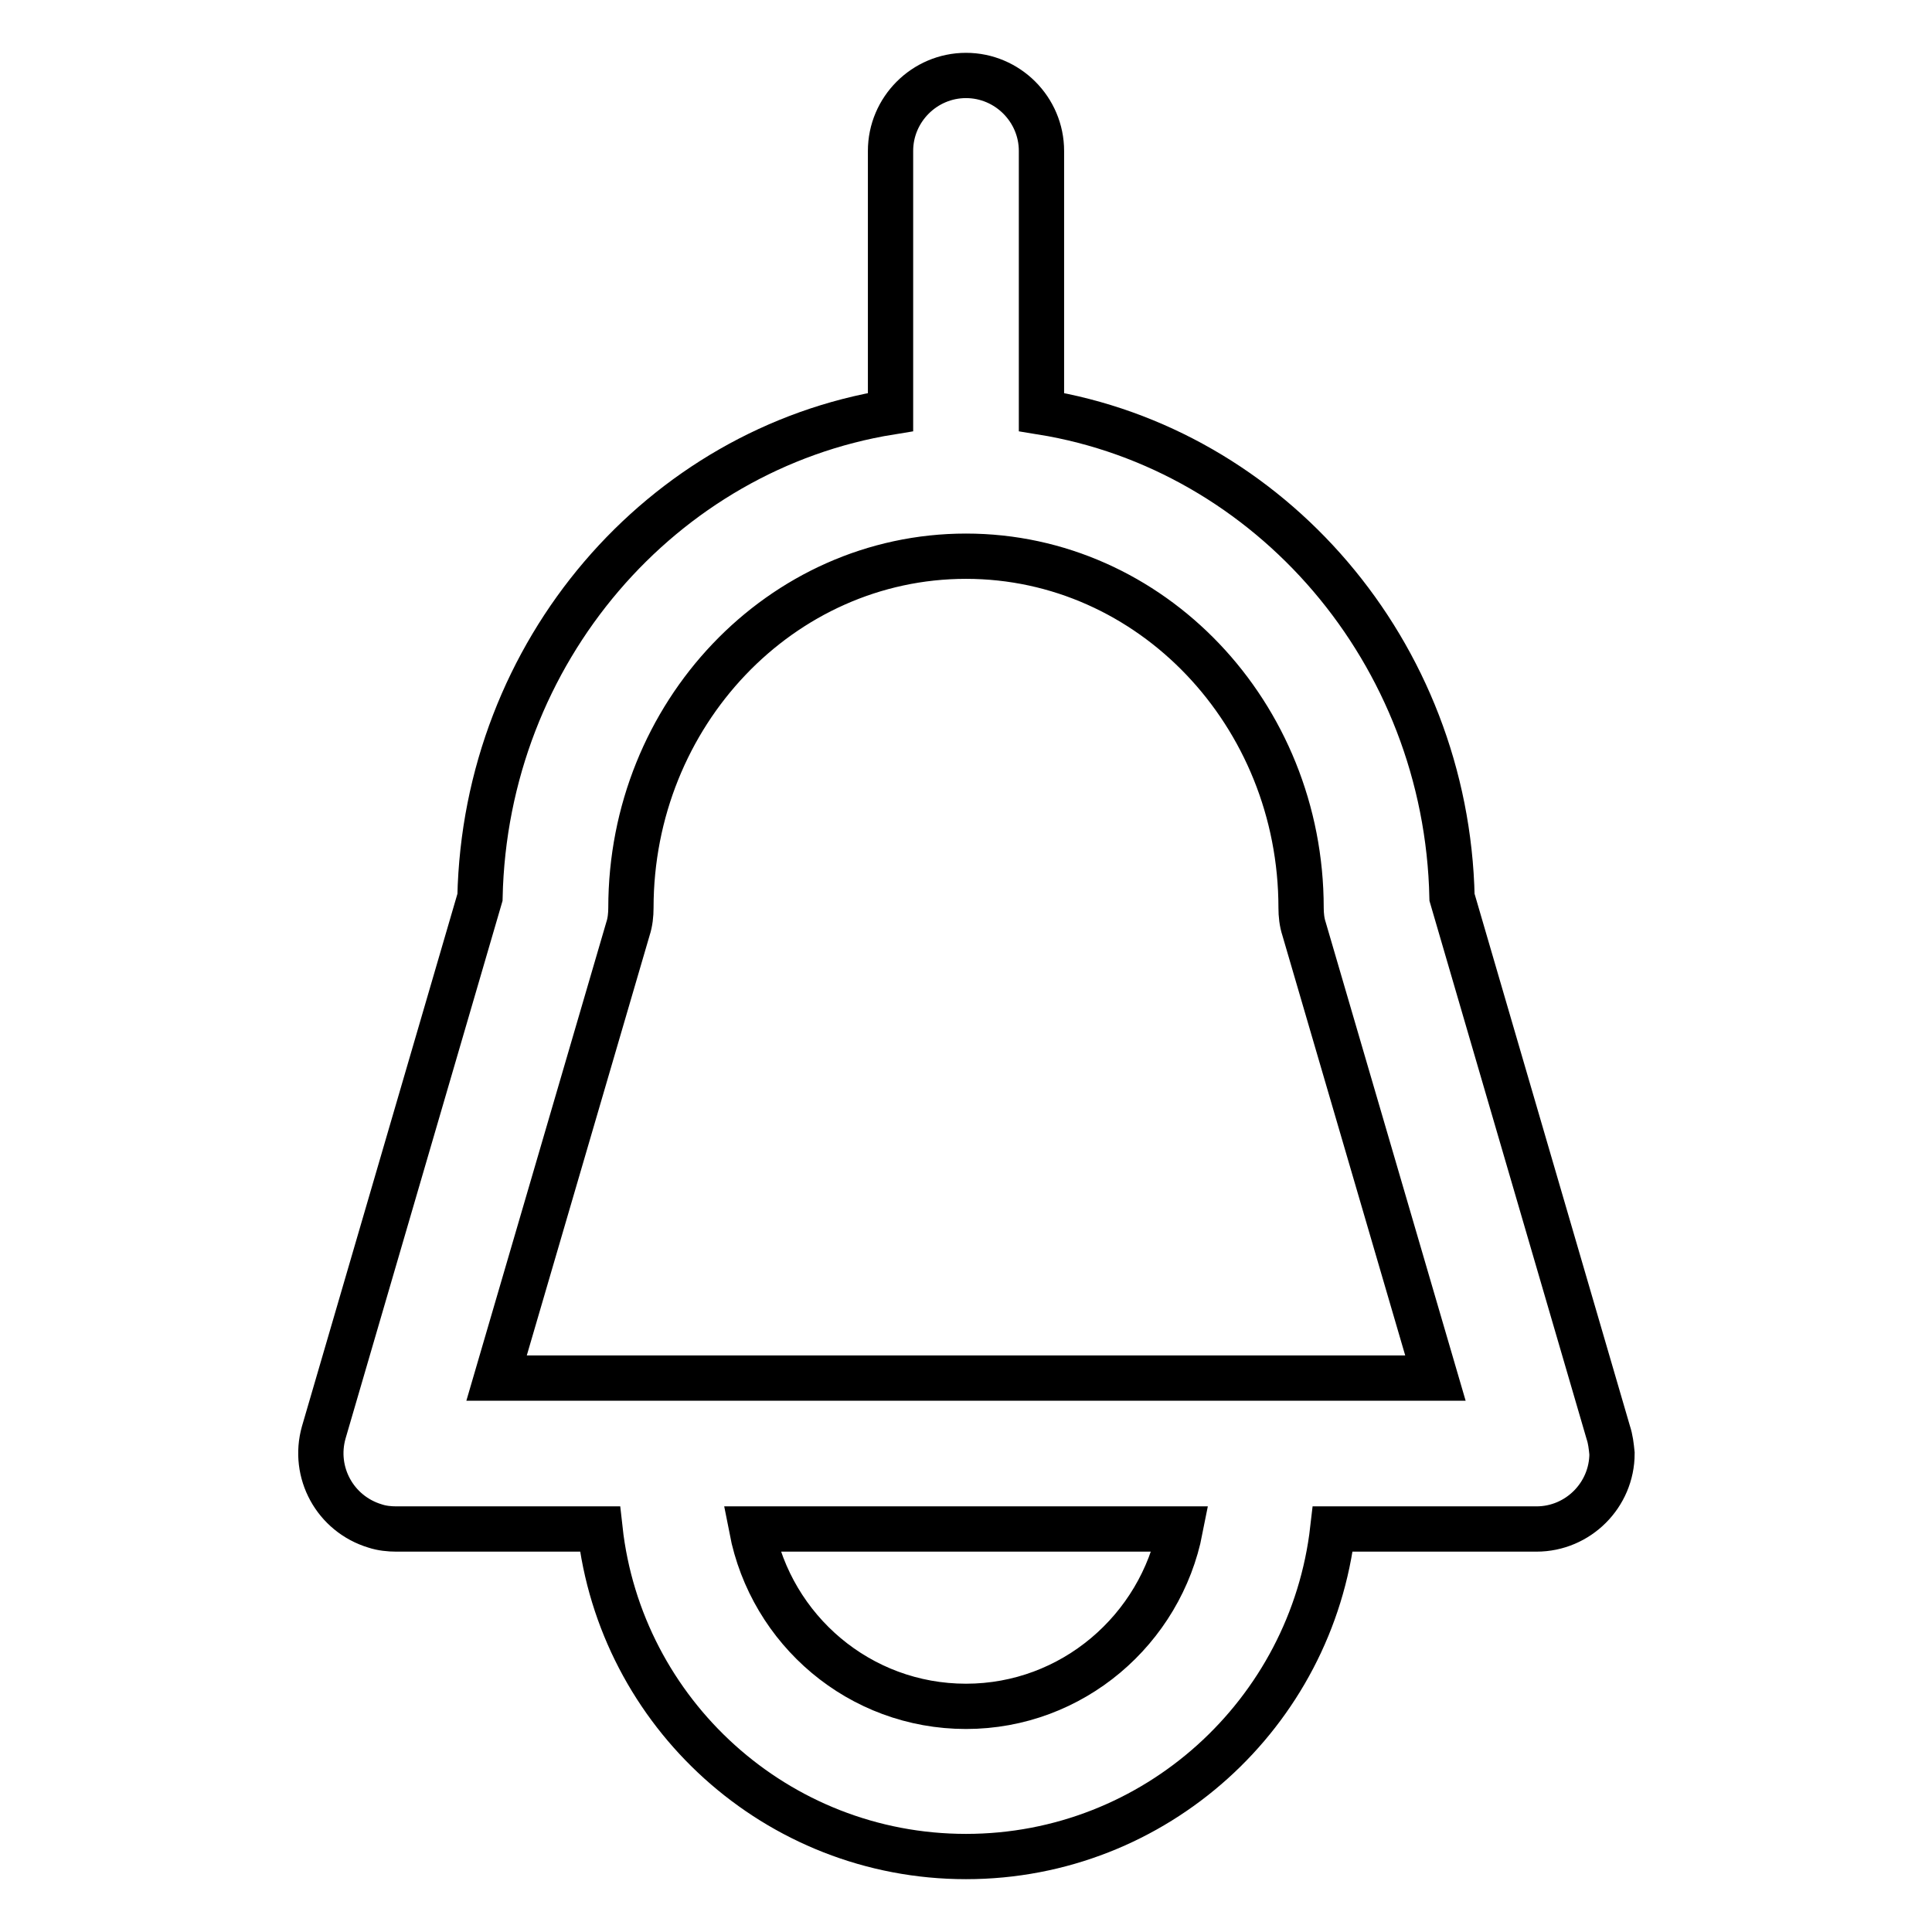
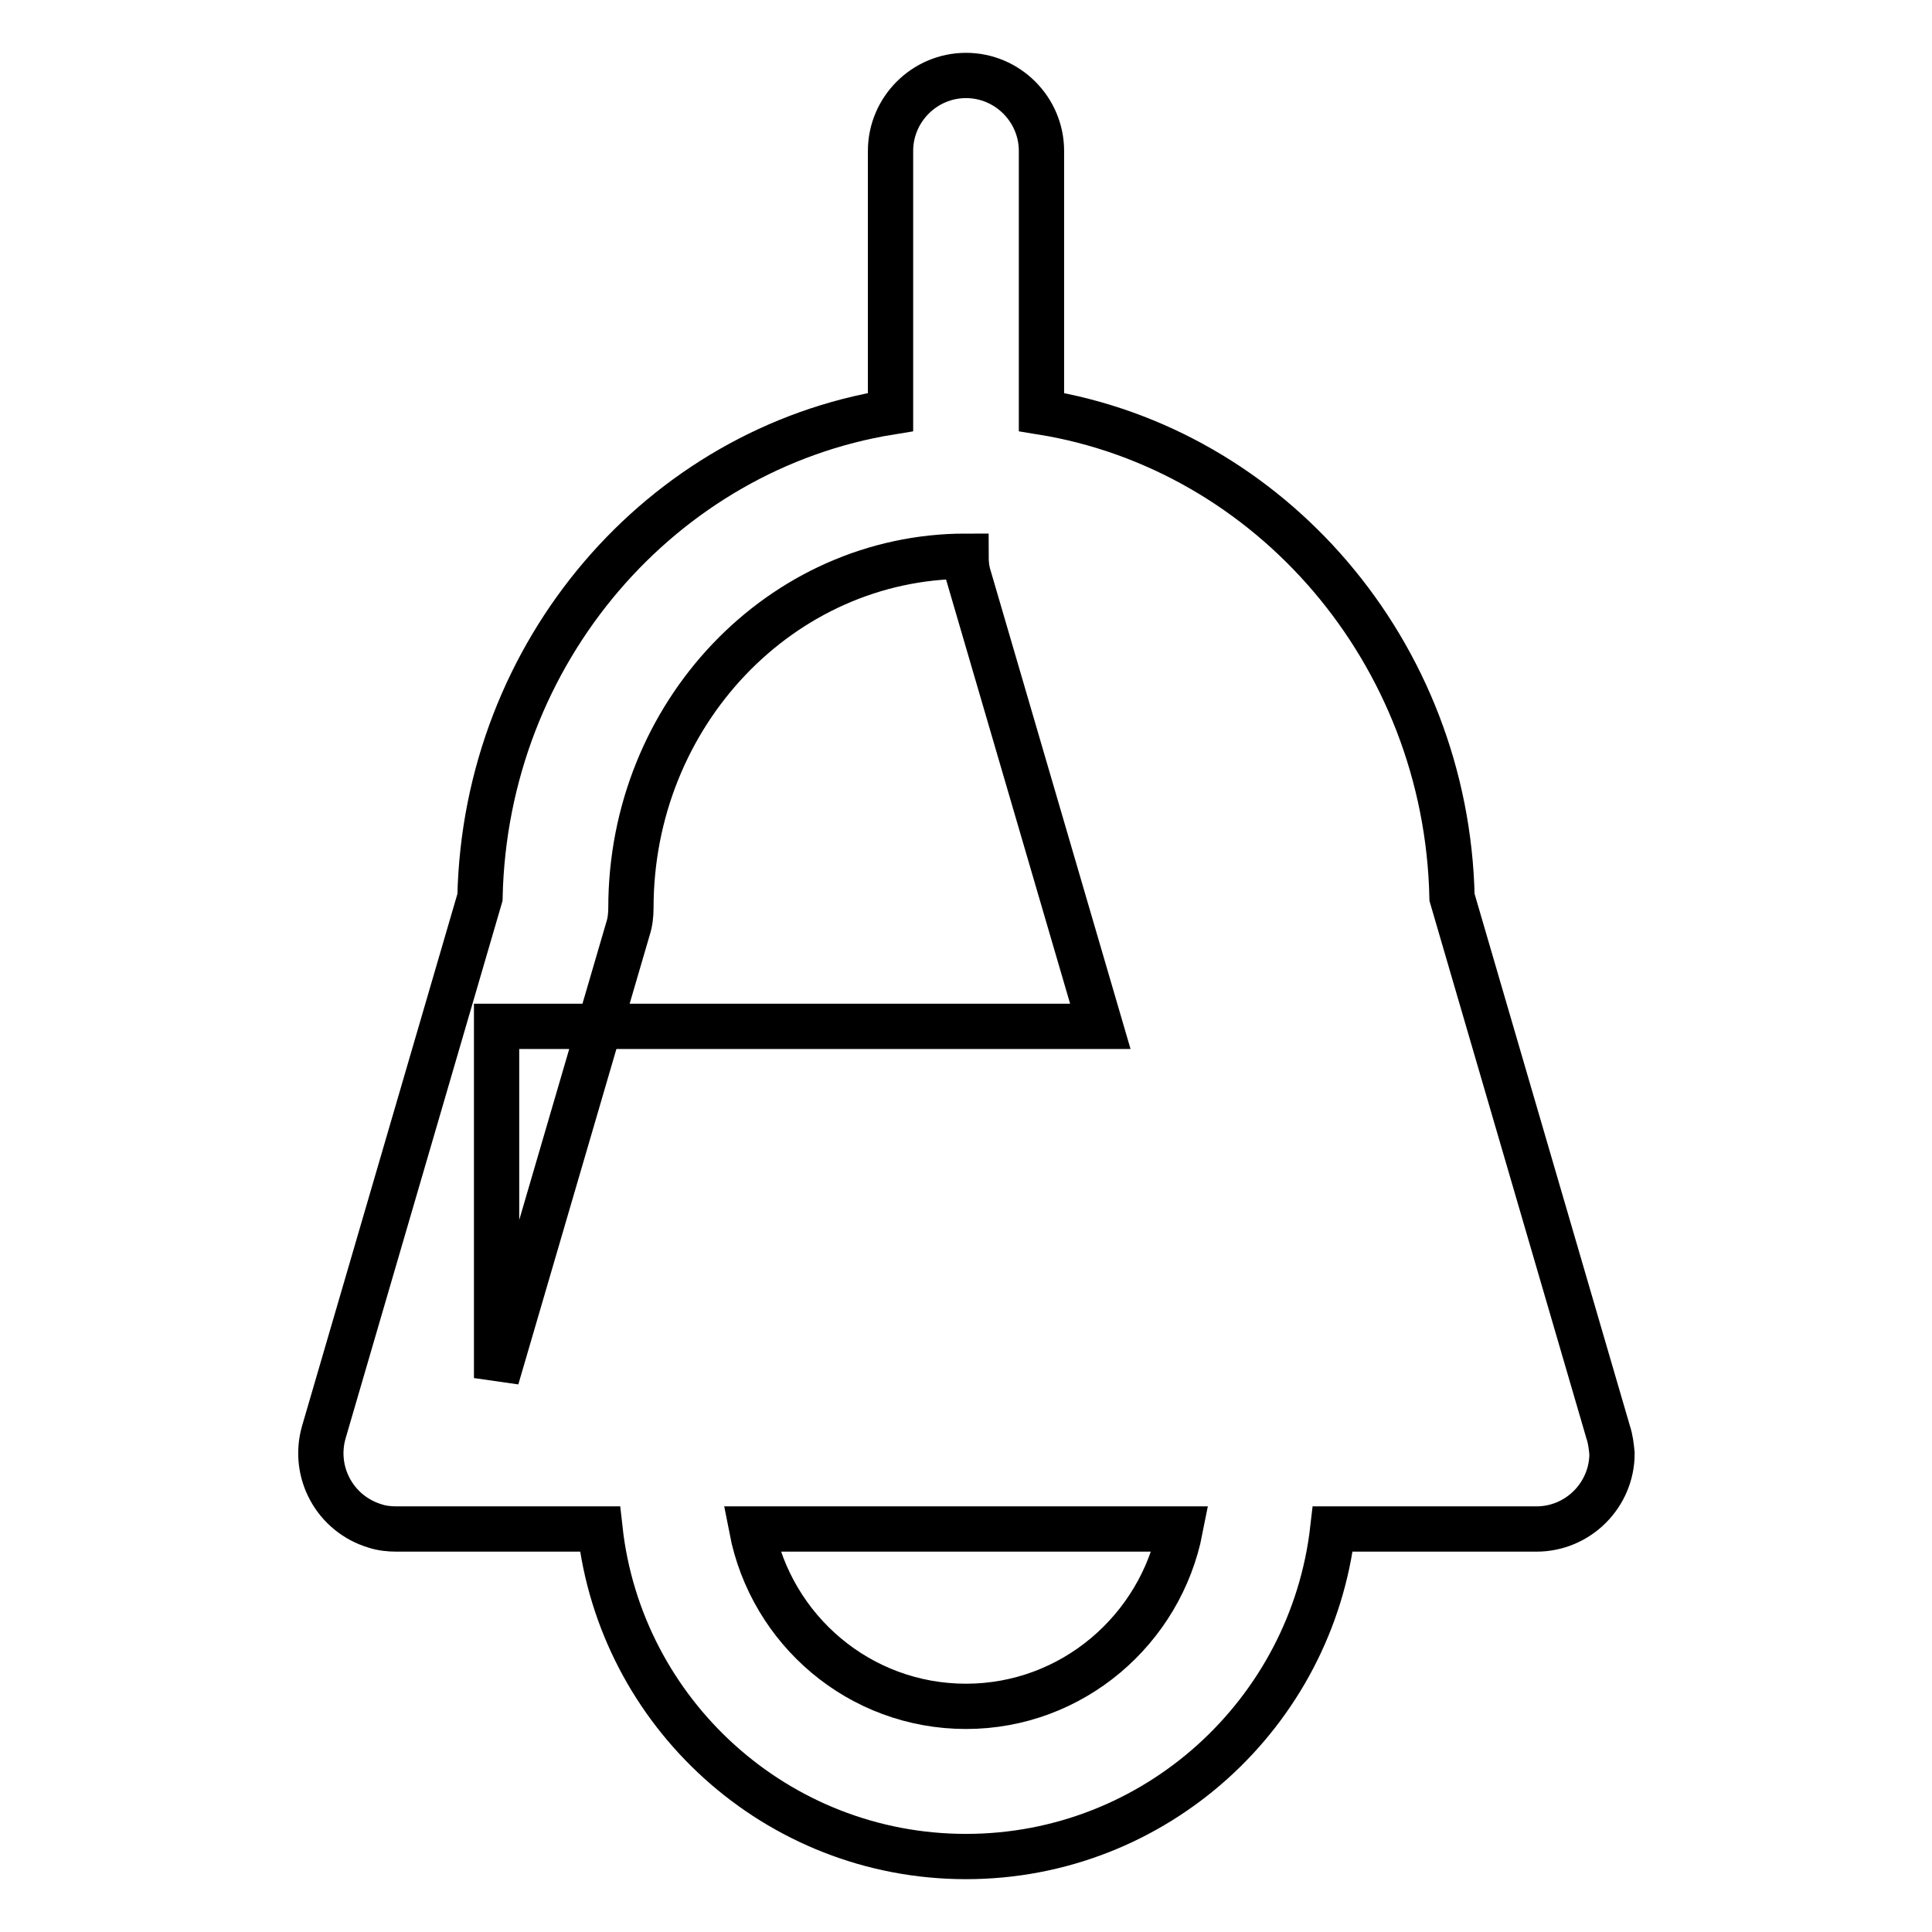
<svg xmlns="http://www.w3.org/2000/svg" version="1.1" x="0px" y="0px" viewBox="0 0 256 256" enable-background="new 0 0 256 256" xml:space="preserve">
  <g>
-     <path stroke-width="6" fill-opacity="0" stroke="#000000" d="M213.1,189.8l-20.7-70.9c-0.7-32.5-24.1-59.4-54.4-64.3V20c0-5.5-4.5-10-10-10c-5.5,0-10,4.5-10,10v34.6 c-30.3,4.9-53.7,31.7-54.4,64.3l-20.7,70.9c-1.5,5.3,1.5,10.8,6.8,12.4c0.9,0.3,1.9,0.4,2.8,0.4h27C82.2,227,102.9,246,128,246 c25.1,0,45.8-19,48.6-43.4h27c5.5,0,10-4.5,10-10C213.5,191.6,213.4,190.7,213.1,189.8z M128,226.1c-14.1,0-25.8-10.1-28.4-23.5 h56.8C153.8,215.9,142.1,226.1,128,226.1z M65.8,182.6l17.4-59.5c0.3-0.9,0.4-1.9,0.4-2.8c0-25.7,19.9-46.6,44.4-46.6 c24.5,0,44.4,20.9,44.4,46.6c0,0.9,0.1,1.9,0.4,2.8l17.4,59.5H65.8L65.8,182.6z" />
+     <path stroke-width="6" fill-opacity="0" stroke="#000000" d="M213.1,189.8l-20.7-70.9c-0.7-32.5-24.1-59.4-54.4-64.3V20c0-5.5-4.5-10-10-10c-5.5,0-10,4.5-10,10v34.6 c-30.3,4.9-53.7,31.7-54.4,64.3l-20.7,70.9c-1.5,5.3,1.5,10.8,6.8,12.4c0.9,0.3,1.9,0.4,2.8,0.4h27C82.2,227,102.9,246,128,246 c25.1,0,45.8-19,48.6-43.4h27c5.5,0,10-4.5,10-10C213.5,191.6,213.4,190.7,213.1,189.8z M128,226.1c-14.1,0-25.8-10.1-28.4-23.5 h56.8C153.8,215.9,142.1,226.1,128,226.1z M65.8,182.6l17.4-59.5c0.3-0.9,0.4-1.9,0.4-2.8c0-25.7,19.9-46.6,44.4-46.6 c0,0.9,0.1,1.9,0.4,2.8l17.4,59.5H65.8L65.8,182.6z" />
  </g>
</svg>